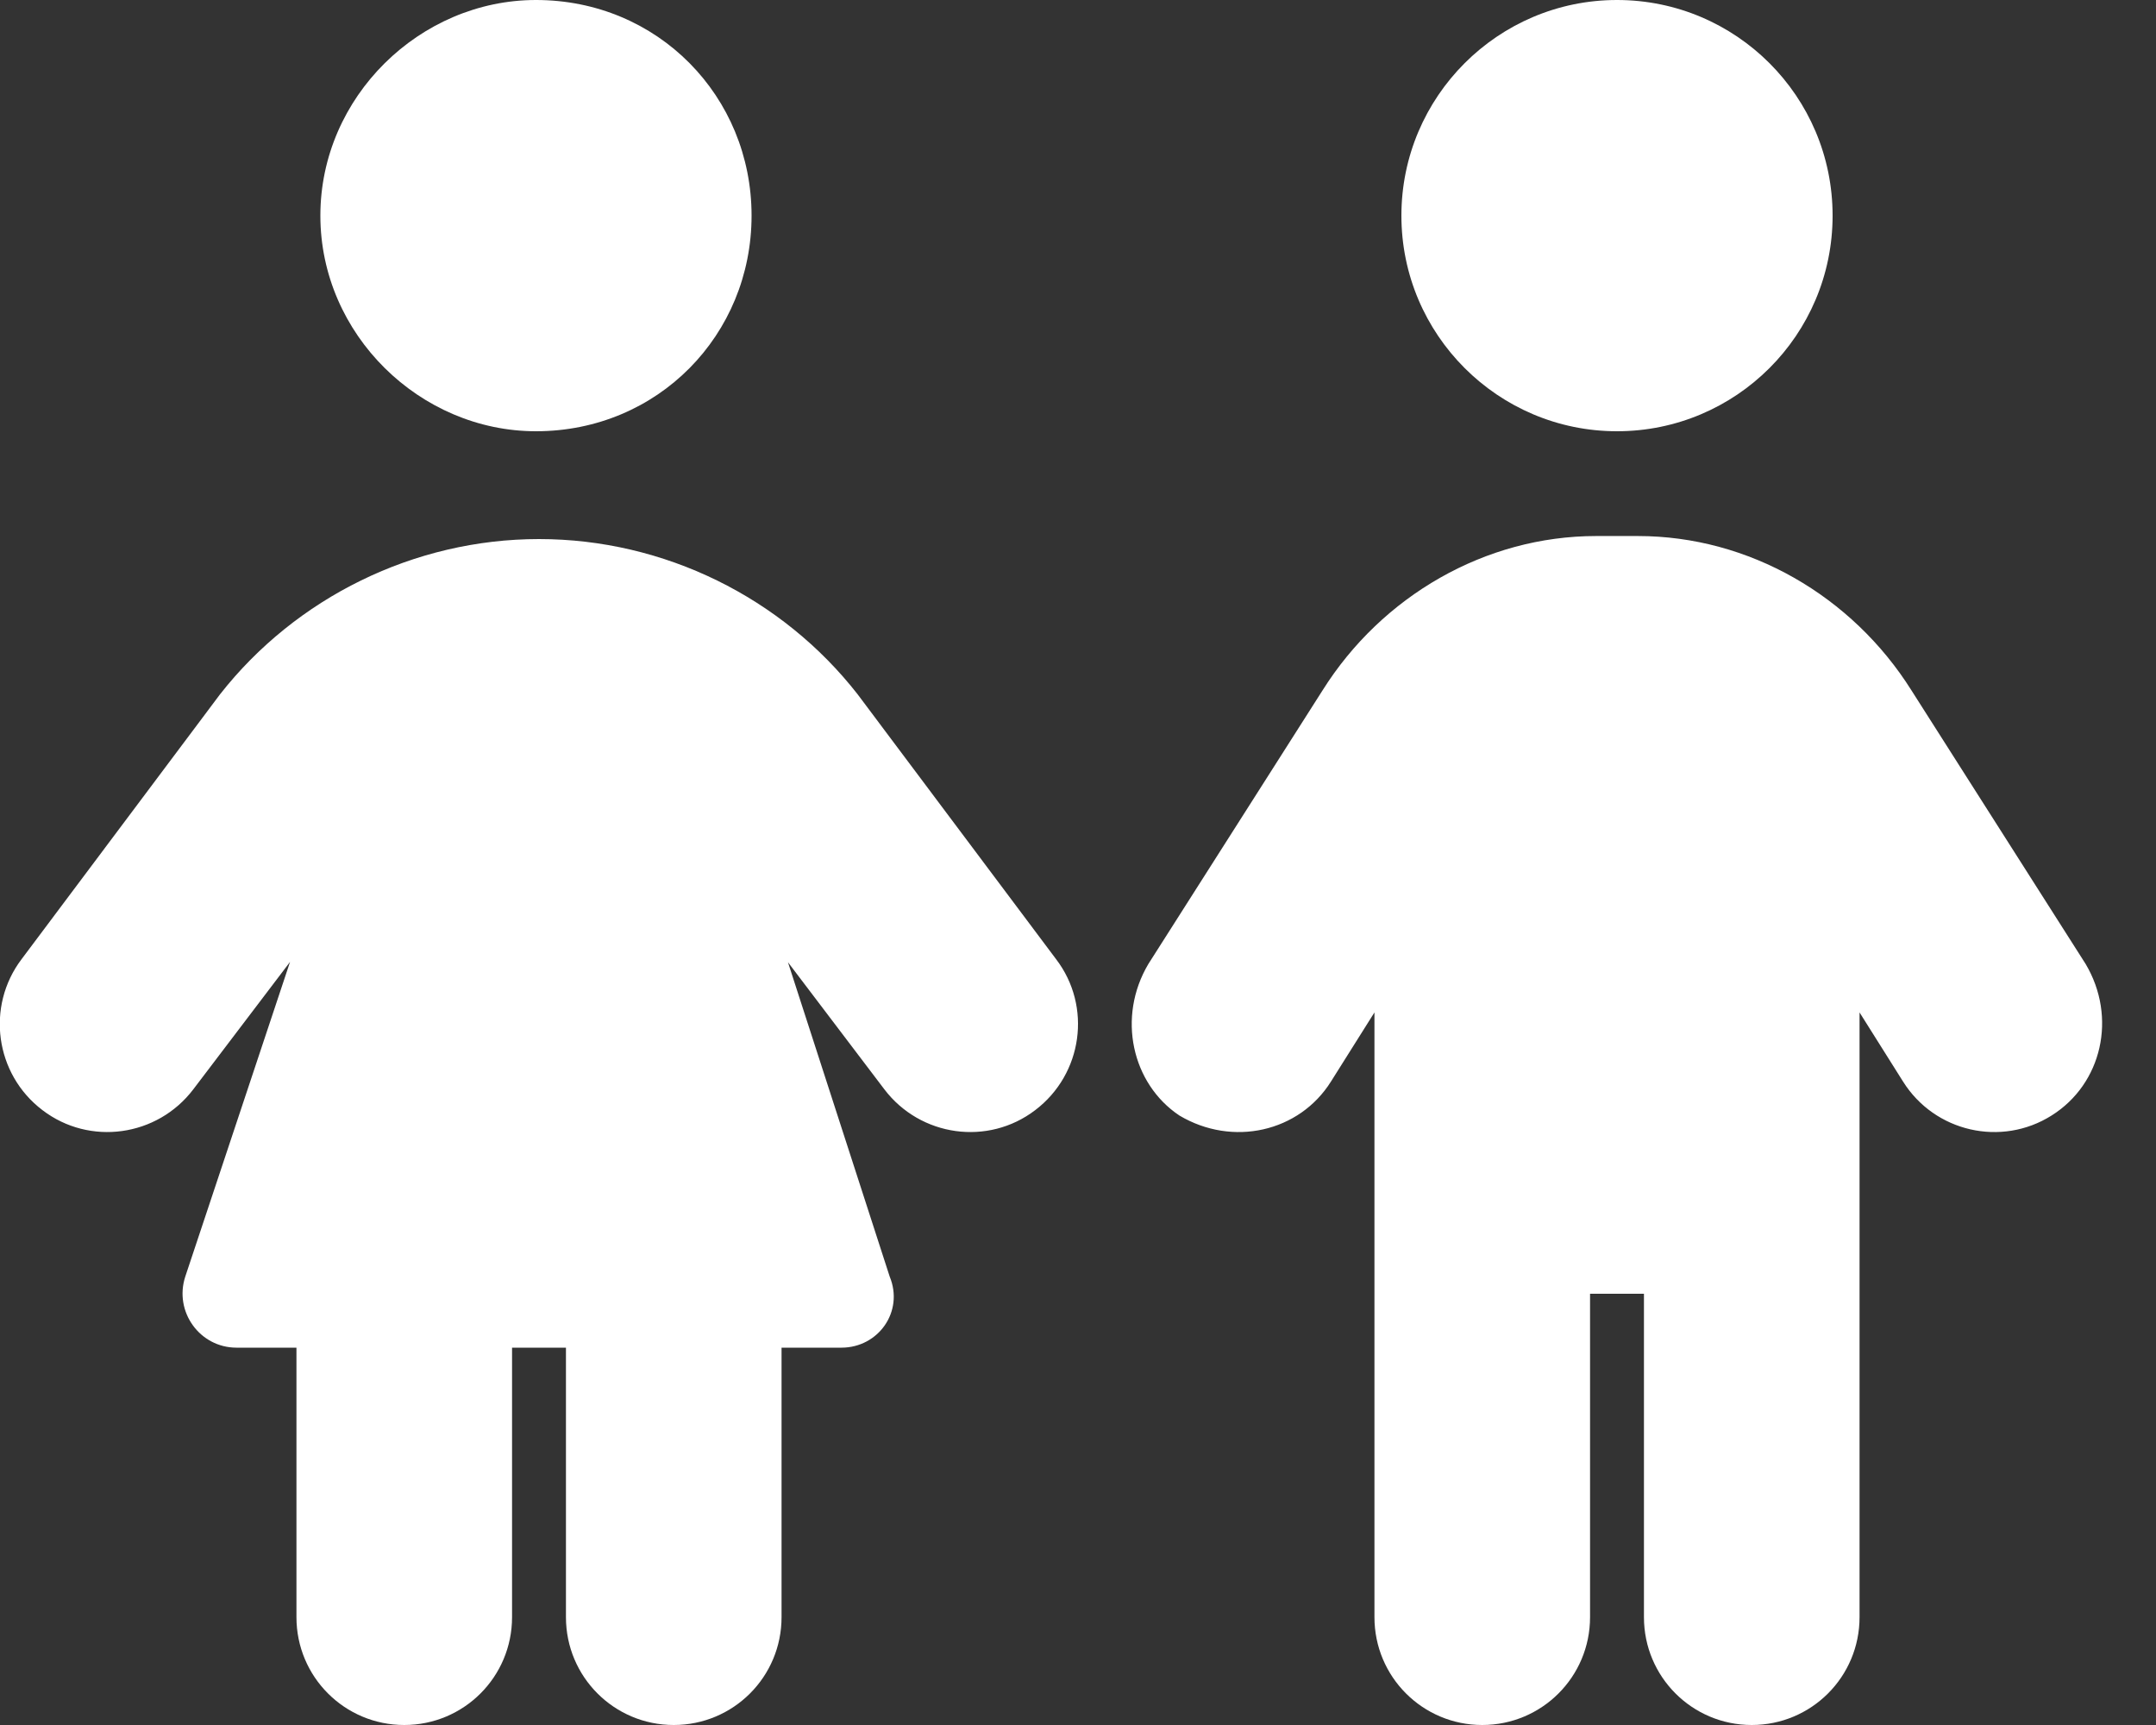
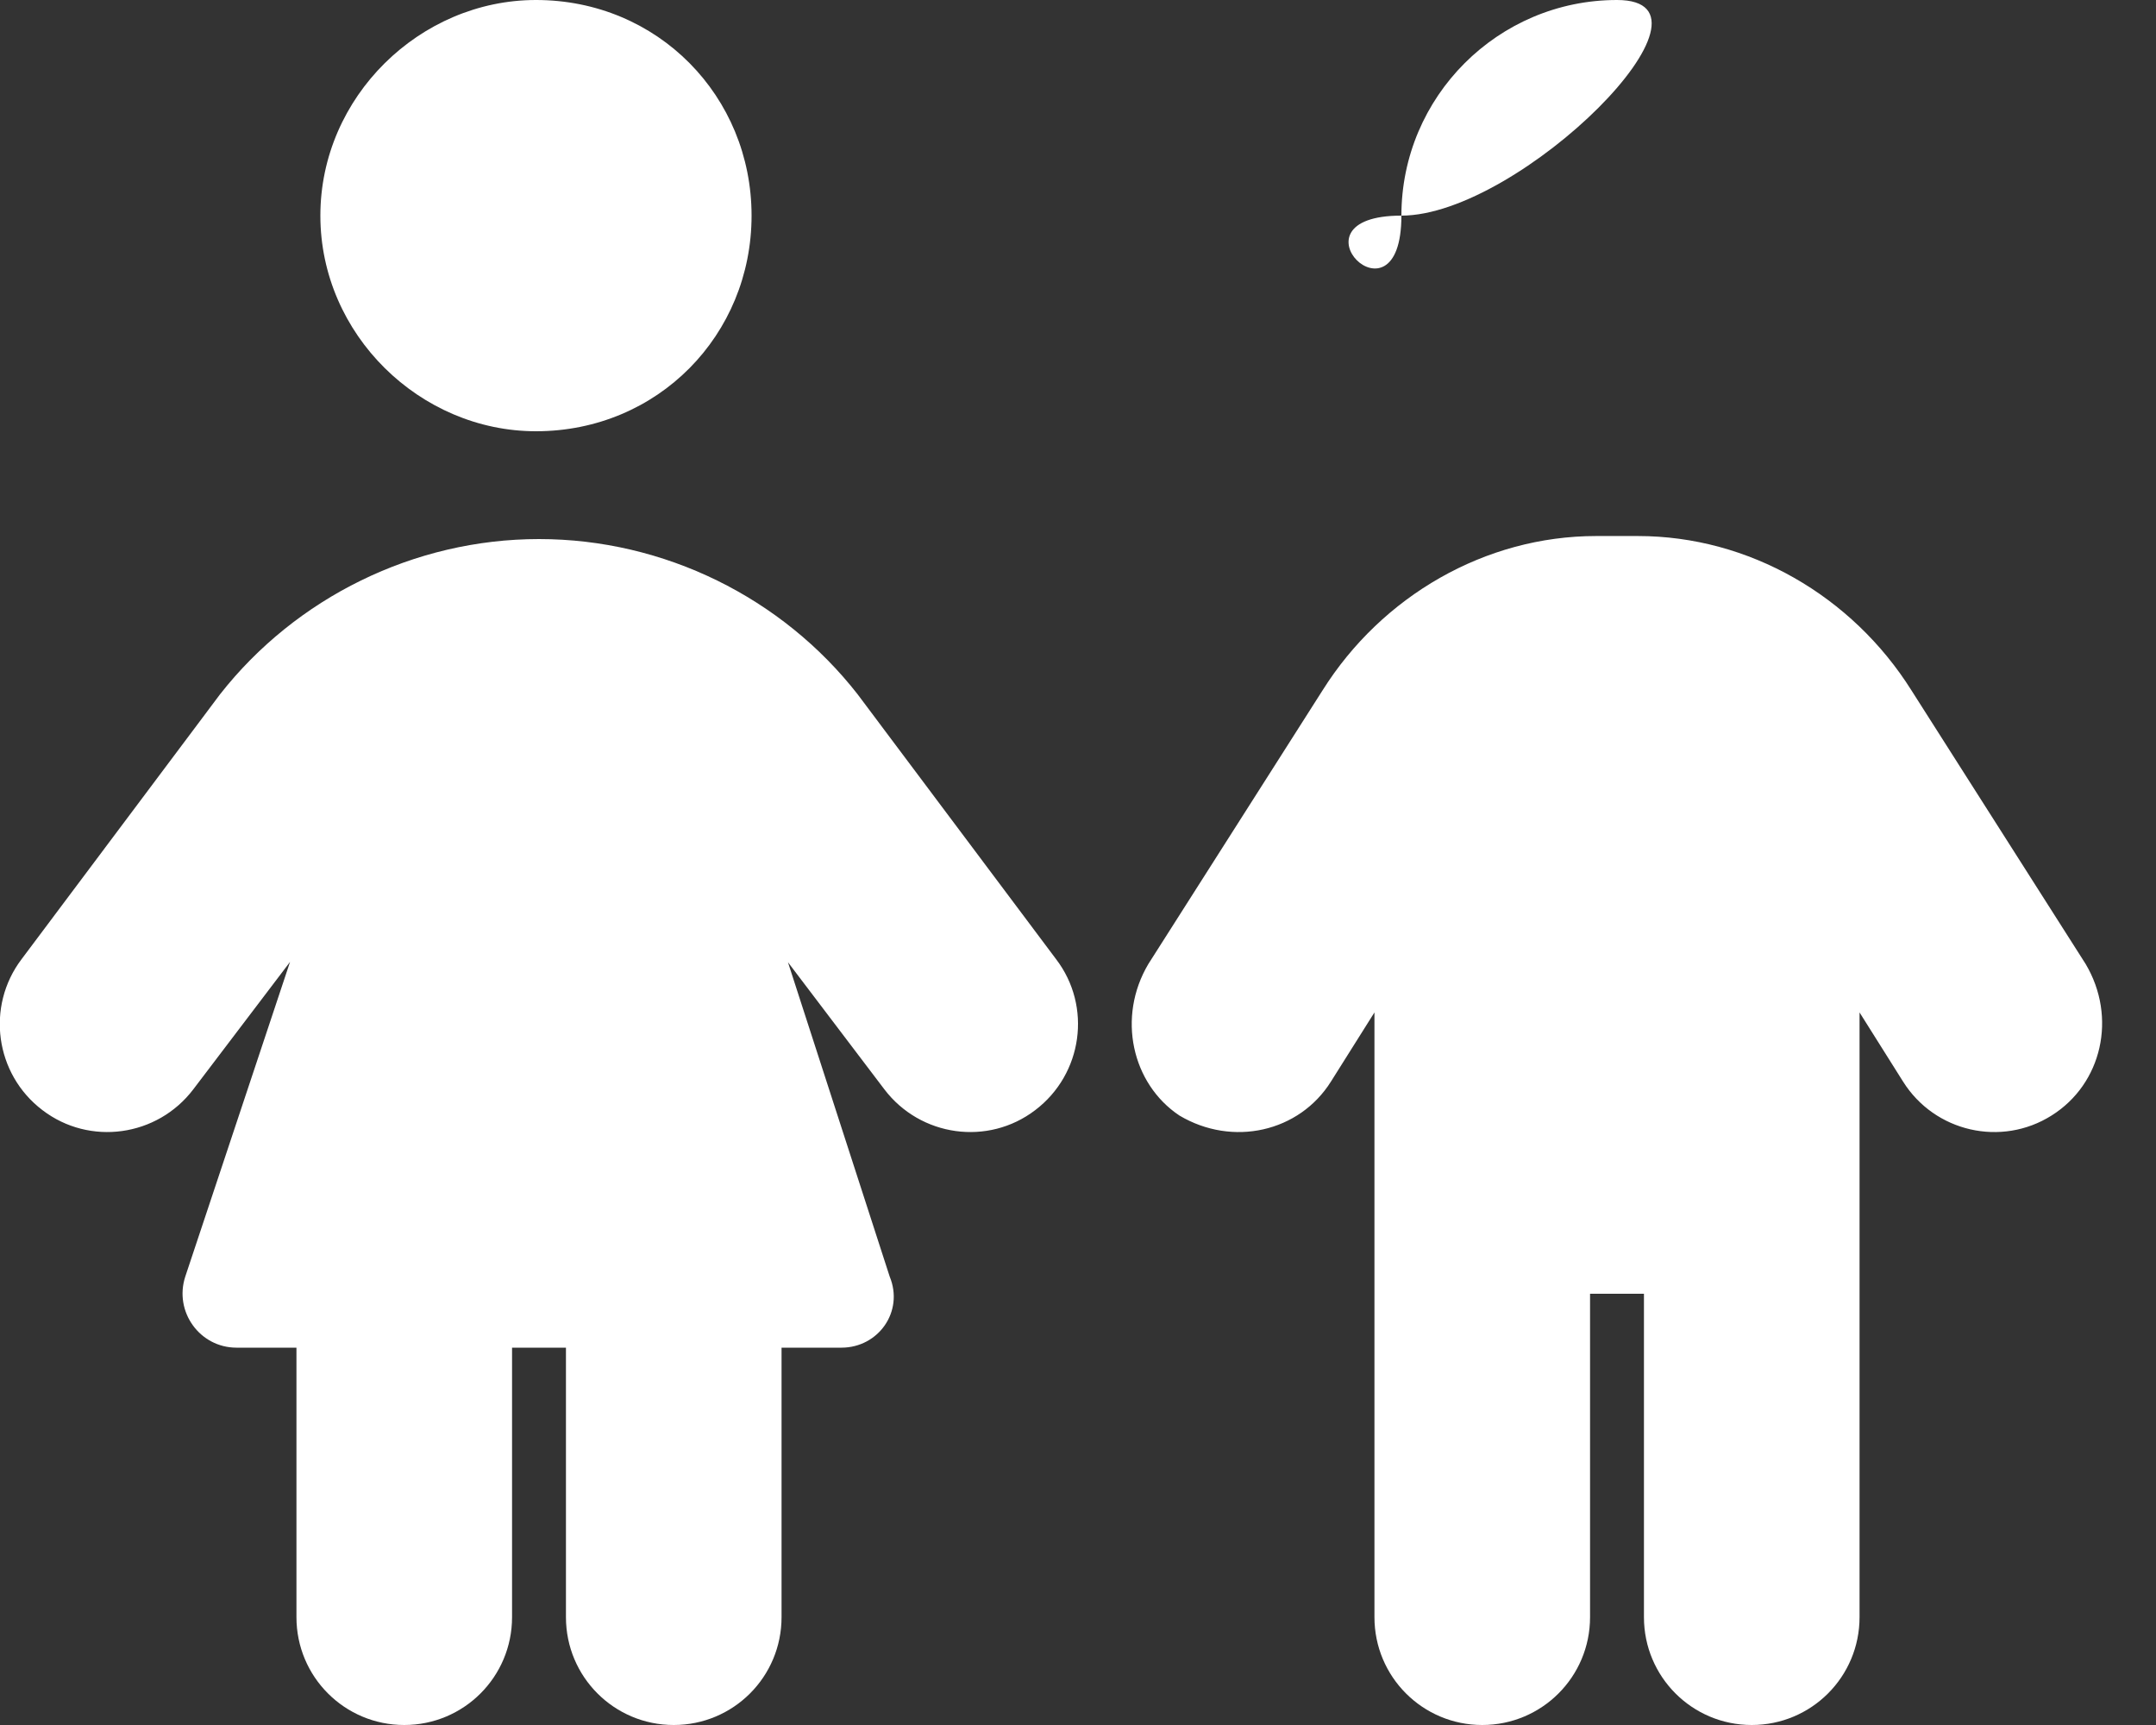
<svg xmlns="http://www.w3.org/2000/svg" version="1.1" id="Ebene_1" x="0px" y="0px" viewBox="0 0 640 512" style="enable-background:new 0 0 640 512;" xml:space="preserve">
  <rect x="0" y="0" width="640" height="512" fill="#333333" stroke="none" />
  <style type="text/css">
	.st0{fill:#FFFFFF;}
</style>
-   <path class="st0" d="M95.1,64c0-35.3,29.6-64,64-64c36.2,0,64,28.6,64,64s-27.8,64-64,64C124.7,128,95.1,99.3,95.1,64z M88,480v-80  H70.2c-10.9,0-18.6-10.7-15.2-21.1l31.1-93.4l-28.7,37.8c-10.7,14.1-30.8,16.9-44.8,6.2c-14.1-10.7-16.8-30.8-6.2-44.8l58.9-78.6  C87.8,177.4,122.9,160,160,160c37.2,0,72.2,17.4,94.6,46.1l58.9,78.6c10.7,14,7.9,34.1-6.2,44.8c-14,10.7-34.1,7.9-44.8-6.2  l-28.6-37.7l30.2,93.3c4.3,10.4-3.4,21.1-14.3,21.1H232v80c0,17.7-14.3,32-32,32s-32-14.3-32-32v-80h-16v80c0,17.7-14.3,32-32,32  S88,497.7,88,480L88,480z M416,64c0-35.3,28.7-64,64-64s64,28.6,64,64s-28.7,64-64,64S416,99.3,416,64L416,64z M472,384v96  c0,17.7-14.3,32-32,32s-32-14.3-32-32V300.5L395.1,321c-9.4,15-29.2,19.5-45,10.1c-14.1-9.4-18.6-29.2-9.2-45l51.7-81.2  c17.6-28,48.3-45.8,81.2-45.8h12.4c33,0,63.6,17.8,81.2,45.8l51.7,81.2c9.4,15.8,4.9,35.6-10.1,45c-14.9,9.4-34.7,4.9-44.1-10.1  L552,300.5V480c0,17.7-14.3,32-32,32s-32-14.3-32-32v-96H472z" />
+   <path class="st0" d="M95.1,64c0-35.3,29.6-64,64-64c36.2,0,64,28.6,64,64s-27.8,64-64,64C124.7,128,95.1,99.3,95.1,64z M88,480v-80  H70.2c-10.9,0-18.6-10.7-15.2-21.1l31.1-93.4l-28.7,37.8c-10.7,14.1-30.8,16.9-44.8,6.2c-14.1-10.7-16.8-30.8-6.2-44.8l58.9-78.6  C87.8,177.4,122.9,160,160,160c37.2,0,72.2,17.4,94.6,46.1l58.9,78.6c10.7,14,7.9,34.1-6.2,44.8c-14,10.7-34.1,7.9-44.8-6.2  l-28.6-37.7l30.2,93.3c4.3,10.4-3.4,21.1-14.3,21.1H232v80c0,17.7-14.3,32-32,32s-32-14.3-32-32v-80h-16v80c0,17.7-14.3,32-32,32  S88,497.7,88,480L88,480z M416,64c0-35.3,28.7-64,64-64s-28.7,64-64,64S416,99.3,416,64L416,64z M472,384v96  c0,17.7-14.3,32-32,32s-32-14.3-32-32V300.5L395.1,321c-9.4,15-29.2,19.5-45,10.1c-14.1-9.4-18.6-29.2-9.2-45l51.7-81.2  c17.6-28,48.3-45.8,81.2-45.8h12.4c33,0,63.6,17.8,81.2,45.8l51.7,81.2c9.4,15.8,4.9,35.6-10.1,45c-14.9,9.4-34.7,4.9-44.1-10.1  L552,300.5V480c0,17.7-14.3,32-32,32s-32-14.3-32-32v-96H472z" />
</svg>